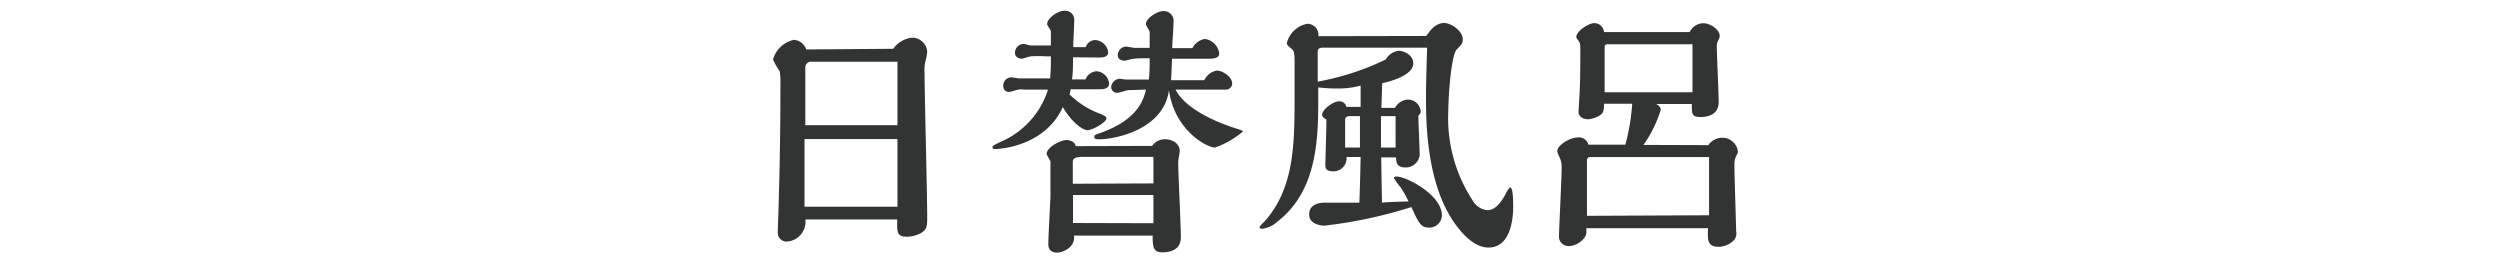
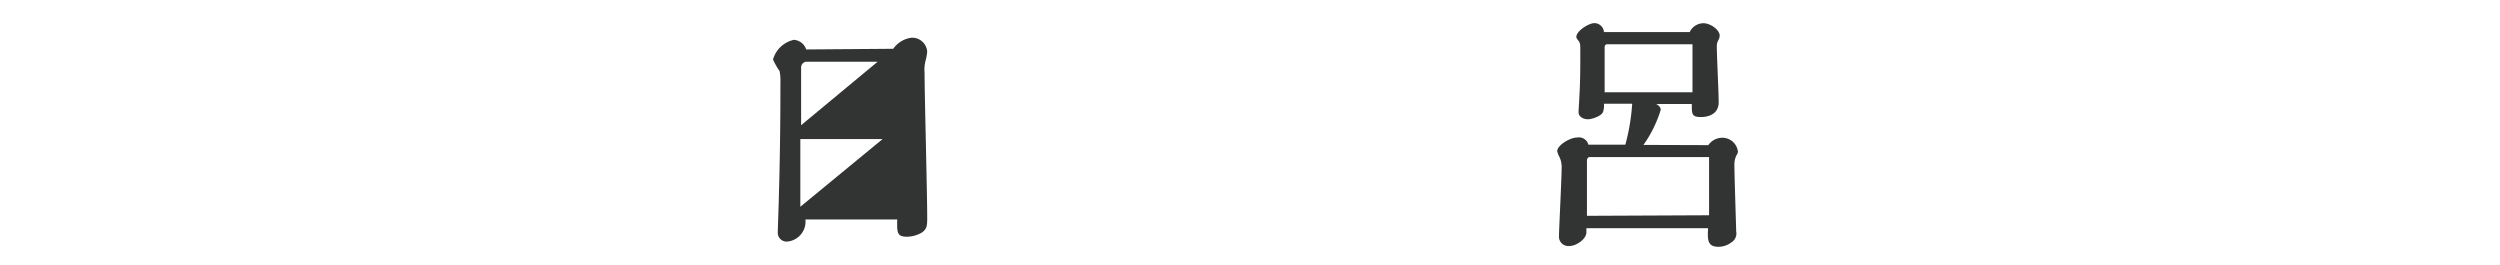
<svg xmlns="http://www.w3.org/2000/svg" id="レイヤー_1" data-name="レイヤー 1" viewBox="0 0 226 24">
  <defs>
    <style>.cls-1{fill:#323333;}</style>
  </defs>
  <title>thアートボード 26</title>
-   <path class="cls-1" d="M80.75,4.41a2.38,2.38,0,0,1,1.65-1,1.36,1.36,0,0,1,1.42,1.25,4.85,4.85,0,0,1-.17.91,3.3,3.3,0,0,0-.07,1c0,1.87.24,11,.24,13.06,0,.76,0,1.12-.6,1.46A2.82,2.82,0,0,1,82,21.4c-.94,0-.91-.41-.89-1.56h-8.3a1.81,1.81,0,0,1-1.68,2,.8.8,0,0,1-.82-.84c0-.17.1-2.93.1-3.27.14-4.72.14-8.95.14-10.29a4.6,4.6,0,0,0-.07-1,7,7,0,0,1-.6-1.06,2.52,2.52,0,0,1,1.89-1.78,1.27,1.27,0,0,1,1.11.87Zm.38,6.91V9.23c0-.65,0-3.17,0-3.65h-7.9a.53.53,0,0,0-.43.51c0,.09,0,4.77,0,5.23Zm0,7.37V12.57h-8.4v6.12Z" />
-   <path class="cls-1" d="M98.15,4.26A.92.92,0,0,1,99,3.62a1.26,1.26,0,0,1,1.18,1.1c0,.46-.53.48-.87.48L97,5.18c0,.62,0,1.41-.09,2l1.22,0a1.17,1.17,0,0,1,1-.74,1.23,1.23,0,0,1,1.13,1.11c0,.4-.36.52-.82.52H96.78a1.25,1.25,0,0,1-.1.46,7.83,7.83,0,0,0,2.76,1.75c.43.19.58.27.58.41,0,.38-1.28,1.08-1.71,1.08s-1.44-.72-2.23-2.09c-1.61,3.53-5.64,3.79-6.1,3.79-.09,0-.26,0-.26-.14s.07-.19.79-.53A7.63,7.63,0,0,0,94.74,8.1l-2.14,0a1.55,1.55,0,0,0-.53,0c-.12,0-.69.21-.84.21a.49.49,0,0,1-.53-.5.74.74,0,0,1,.75-.82c.09,0,.57.1.69.1l2.79,0c.07-.84.07-1.34.07-2h-.5a11.11,11.11,0,0,0-1.28,0c-.14,0-.74.22-.88.22s-.58-.1-.58-.5a.79.79,0,0,1,.79-.84c.1,0,.53.14.63.14l1.82,0V2.82c0-.09-.34-.53-.34-.65,0-.5.94-1.2,1.56-1.2a.82.82,0,0,1,.89.89c0,.36-.09,2-.09,2.4Zm6,8.93a1.39,1.39,0,0,1,1.18-.6c.6,0,1.32.36,1.32,1.06,0,.14-.14.81-.14,1,0,1,.24,5.71.24,6.79s-.84,1.37-1.68,1.37-.87-.55-.87-1.51H97.09a1.19,1.19,0,0,1-.48,1.13,1.9,1.9,0,0,1-1,.41c-.84,0-.84-.56-.84-.84,0-.6.17-3.58.19-4.25,0-.94,0-2,0-2.88a1.41,1.41,0,0,0,0-.27c0-.09-.34-.57-.34-.69,0-.6,1.27-1.25,1.8-1.25,0,0,.72,0,.82.55Zm.12,3.39v-2.4l-6.29,0c-.38,0-1,0-1,.43v2Zm0,3.6V17.63H97V19c0,.17,0,1,0,1.16Zm2-12.08c1.13,2.24,5.31,3.46,5.62,3.56s.46.14.46.24a8.12,8.12,0,0,1-2.52,1.44c-.68,0-3.63-1.49-4.16-5.19-.45,3.55-4.84,4.44-6.29,4.44-.21,0-.45,0-.45-.19s0-.19.55-.38c1.71-.63,3.65-1.66,4.11-3.92L102,8.15c-.14,0-.81.24-1,.24a.53.53,0,0,1-.55-.5.82.82,0,0,1,.77-.77c.07,0,.45.07.55.07h2.09a17.79,17.79,0,0,0,.07-1.92h-.84a4.4,4.4,0,0,0-.65.05c-.12,0-.67.17-.79.17s-.6-.07-.6-.46a.78.78,0,0,1,.74-.82c.12,0,.68.12.82.12h1.32V2.89c0-.11-.34-.57-.34-.72,0-.5,1-1.17,1.59-1.17a.89.89,0,0,1,.91,1c0,.34-.12,2-.12,2.35h1.82a1.61,1.61,0,0,1,1.11-.83,1.51,1.51,0,0,1,1.32,1.31c0,.37-.36.48-.94.48l-3.33,0c0,.31-.08,1.8-.08,1.94h3A1.54,1.54,0,0,1,110,6.38c.5,0,1.39.55,1.39,1.17a.57.57,0,0,1-.62.55Z" />
-   <path class="cls-1" d="M128.94,3.25c.26-.38.79-1.17,1.6-1.17.65,0,1.69.72,1.69,1.46,0,.32,0,.39-.53.92s-.77,4.32-.77,5.47a13.59,13.59,0,0,0,2.21,8.21,1.72,1.72,0,0,0,1.29.86c.63,0,1.08-.41,1.66-1.42,0-.07.36-.64.43-.64.27,0,.27,1.32.27,1.72,0,1.42-.34,3.72-2.24,3.72-1.27,0-2.4-1.27-3.07-2.23-2.57-3.65-2.57-9.29-2.57-11.37,0-1.28.05-2.69.1-4.47h-9.43c-.27,0-.44.07-.46.34,0,.12,0,2,0,2.73a23.92,23.92,0,0,0,6.15-2,1.56,1.56,0,0,1,1.17-.79c.43,0,1.32.36,1.32,1.13,0,1.13-2.18,1.66-2.81,1.8,0,.31-.07,2.06-.07,2.23h1.23A1.41,1.41,0,0,1,127.3,9a1.16,1.16,0,0,1,1.13,1.08c0,.09,0,.14-.21.38,0,.51.12,3,.12,3.55a1.27,1.27,0,0,1-1.27,1.13c-.82,0-.85-.48-.87-.91h-1.34l.07,4.08c.84-.05,1.18-.07,2.4-.1a8.62,8.62,0,0,0-.75-1.32,6.36,6.36,0,0,1-.57-.79c0-.05,0-.14.26-.14.84,0,4.08,1.63,4.08,3.53a1.13,1.13,0,0,1-1.22,1.08c-.7,0-.91-.48-1.54-1.85a41.69,41.69,0,0,1-7.87,1.68c-.24,0-1.37-.1-1.37-1,0-1.08,1.15-1.08,1.54-1.08l3,0c.07-2.14.07-2.31.11-4.13h-1.27a1.19,1.19,0,0,1-1.15,1.3c-.77,0-.77-.32-.77-.68,0,0,.1-3.33.1-4-.17-.09-.39-.24-.39-.43,0-.48,1-1.22,1.52-1.22a.63.63,0,0,1,.67.5H123c0-.29,0-1.63,0-1.92A7.66,7.66,0,0,1,121,8a14.17,14.17,0,0,1-1.83-.1V9c0,3.69-.14,8.25-3.65,11a2.57,2.57,0,0,1-1.39.68s-.26,0-.26-.1,0-.12.48-.6c2.64-3,2.68-6.91,2.68-11.23,0-.44,0-2.62,0-3.1,0-1-.08-1.08-.31-1.27s-.39-.31-.39-.48a2.35,2.35,0,0,1,1.85-1.75,1,1,0,0,1,1,1.12Zm-6,10.09V10.5h-1c-.14,0-.34.12-.34.29v2.55Zm3.22,0V10.5h-1.32l0,2.84Z" />
+   <path class="cls-1" d="M80.75,4.41a2.38,2.38,0,0,1,1.65-1,1.36,1.36,0,0,1,1.42,1.25,4.85,4.85,0,0,1-.17.91,3.3,3.3,0,0,0-.07,1c0,1.87.24,11,.24,13.06,0,.76,0,1.12-.6,1.46A2.82,2.82,0,0,1,82,21.4c-.94,0-.91-.41-.89-1.56h-8.3a1.81,1.81,0,0,1-1.68,2,.8.8,0,0,1-.82-.84c0-.17.1-2.93.1-3.27.14-4.72.14-8.95.14-10.29a4.6,4.6,0,0,0-.07-1,7,7,0,0,1-.6-1.06,2.52,2.52,0,0,1,1.89-1.78,1.27,1.27,0,0,1,1.11.87ZV9.23c0-.65,0-3.17,0-3.65h-7.9a.53.53,0,0,0-.43.51c0,.09,0,4.77,0,5.23Zm0,7.37V12.57h-8.4v6.12Z" />
  <path class="cls-1" d="M154.43,13.12a1.56,1.56,0,0,1,1.27-.67,1.42,1.42,0,0,1,1.41,1.27A.62.62,0,0,1,157,14a1.78,1.78,0,0,0-.21.91c0,.94.16,5.62.16,6a.94.94,0,0,1-.43,1,1.93,1.93,0,0,1-1.17.4c-1,0-1-.64-.94-1.68h-11V21c0,.62-.92,1.24-1.54,1.24a.85.85,0,0,1-.94-.86c0-.58.24-5.21.24-6.17a2,2,0,0,0-.19-1,3.05,3.05,0,0,1-.21-.53c0-.55,1.15-1.25,1.82-1.25a.88.88,0,0,1,1,.65h3.34a18.55,18.55,0,0,0,.62-3.7H145a1.88,1.88,0,0,1-.09.75c-.17.38-1,.65-1.37.65s-.84-.2-.84-.65c0-.1.07-1.13.07-1.32.09-1.37.09-2.91.09-4.3,0-.41,0-.62-.16-.82s-.2-.26-.2-.35c0-.53,1.11-1.25,1.64-1.25a.88.88,0,0,1,.86.81h7.75A1.38,1.38,0,0,1,154,2.1c.6,0,1.46.58,1.46,1.13a1.1,1.1,0,0,1-.07.31,1.15,1.15,0,0,0-.19.7c0,.72.17,4.22.17,5,0,1.29-1.32,1.34-1.59,1.34-.84,0-.84-.24-.84-1.18h-3.21c.14.1.4.24.4.53a11.15,11.15,0,0,1-1.56,3.17Zm.07,6.34V14.2H143.7c-.15,0-.24.17-.24.31s0,4.37,0,5ZM153,8.34V4h-7.7a.23.23,0,0,0-.24.24V8.34Z" />
</svg>